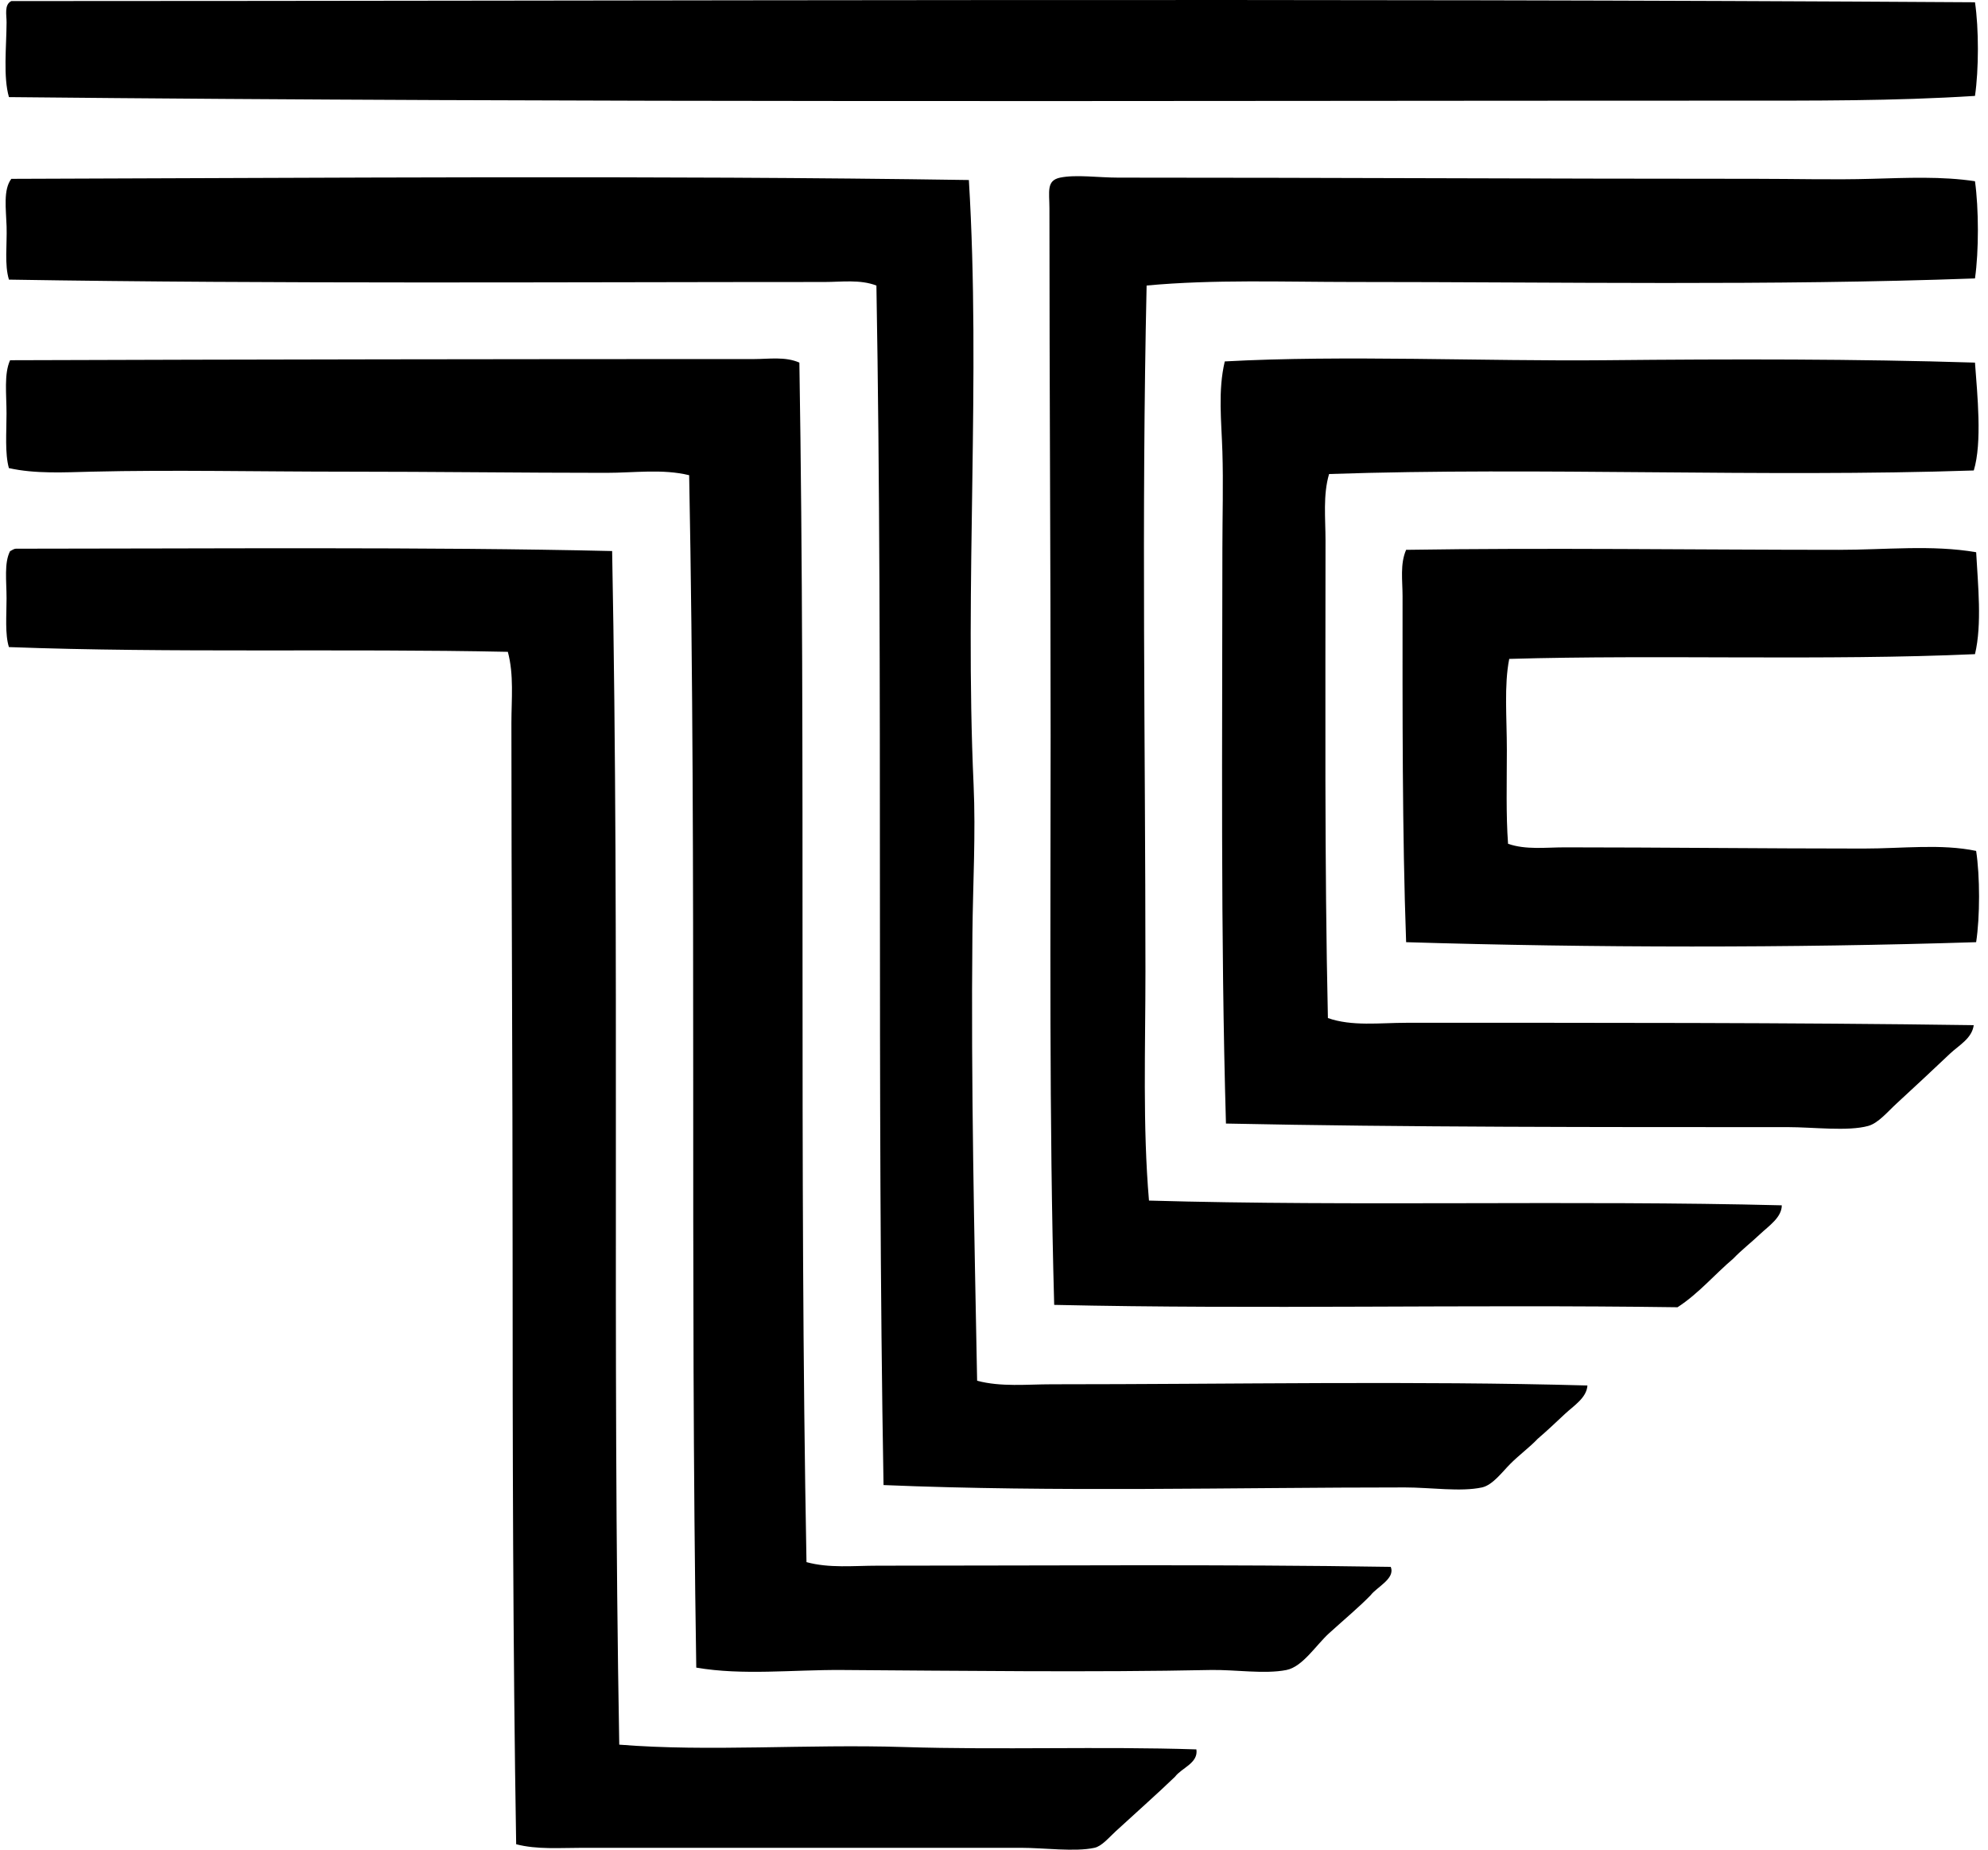
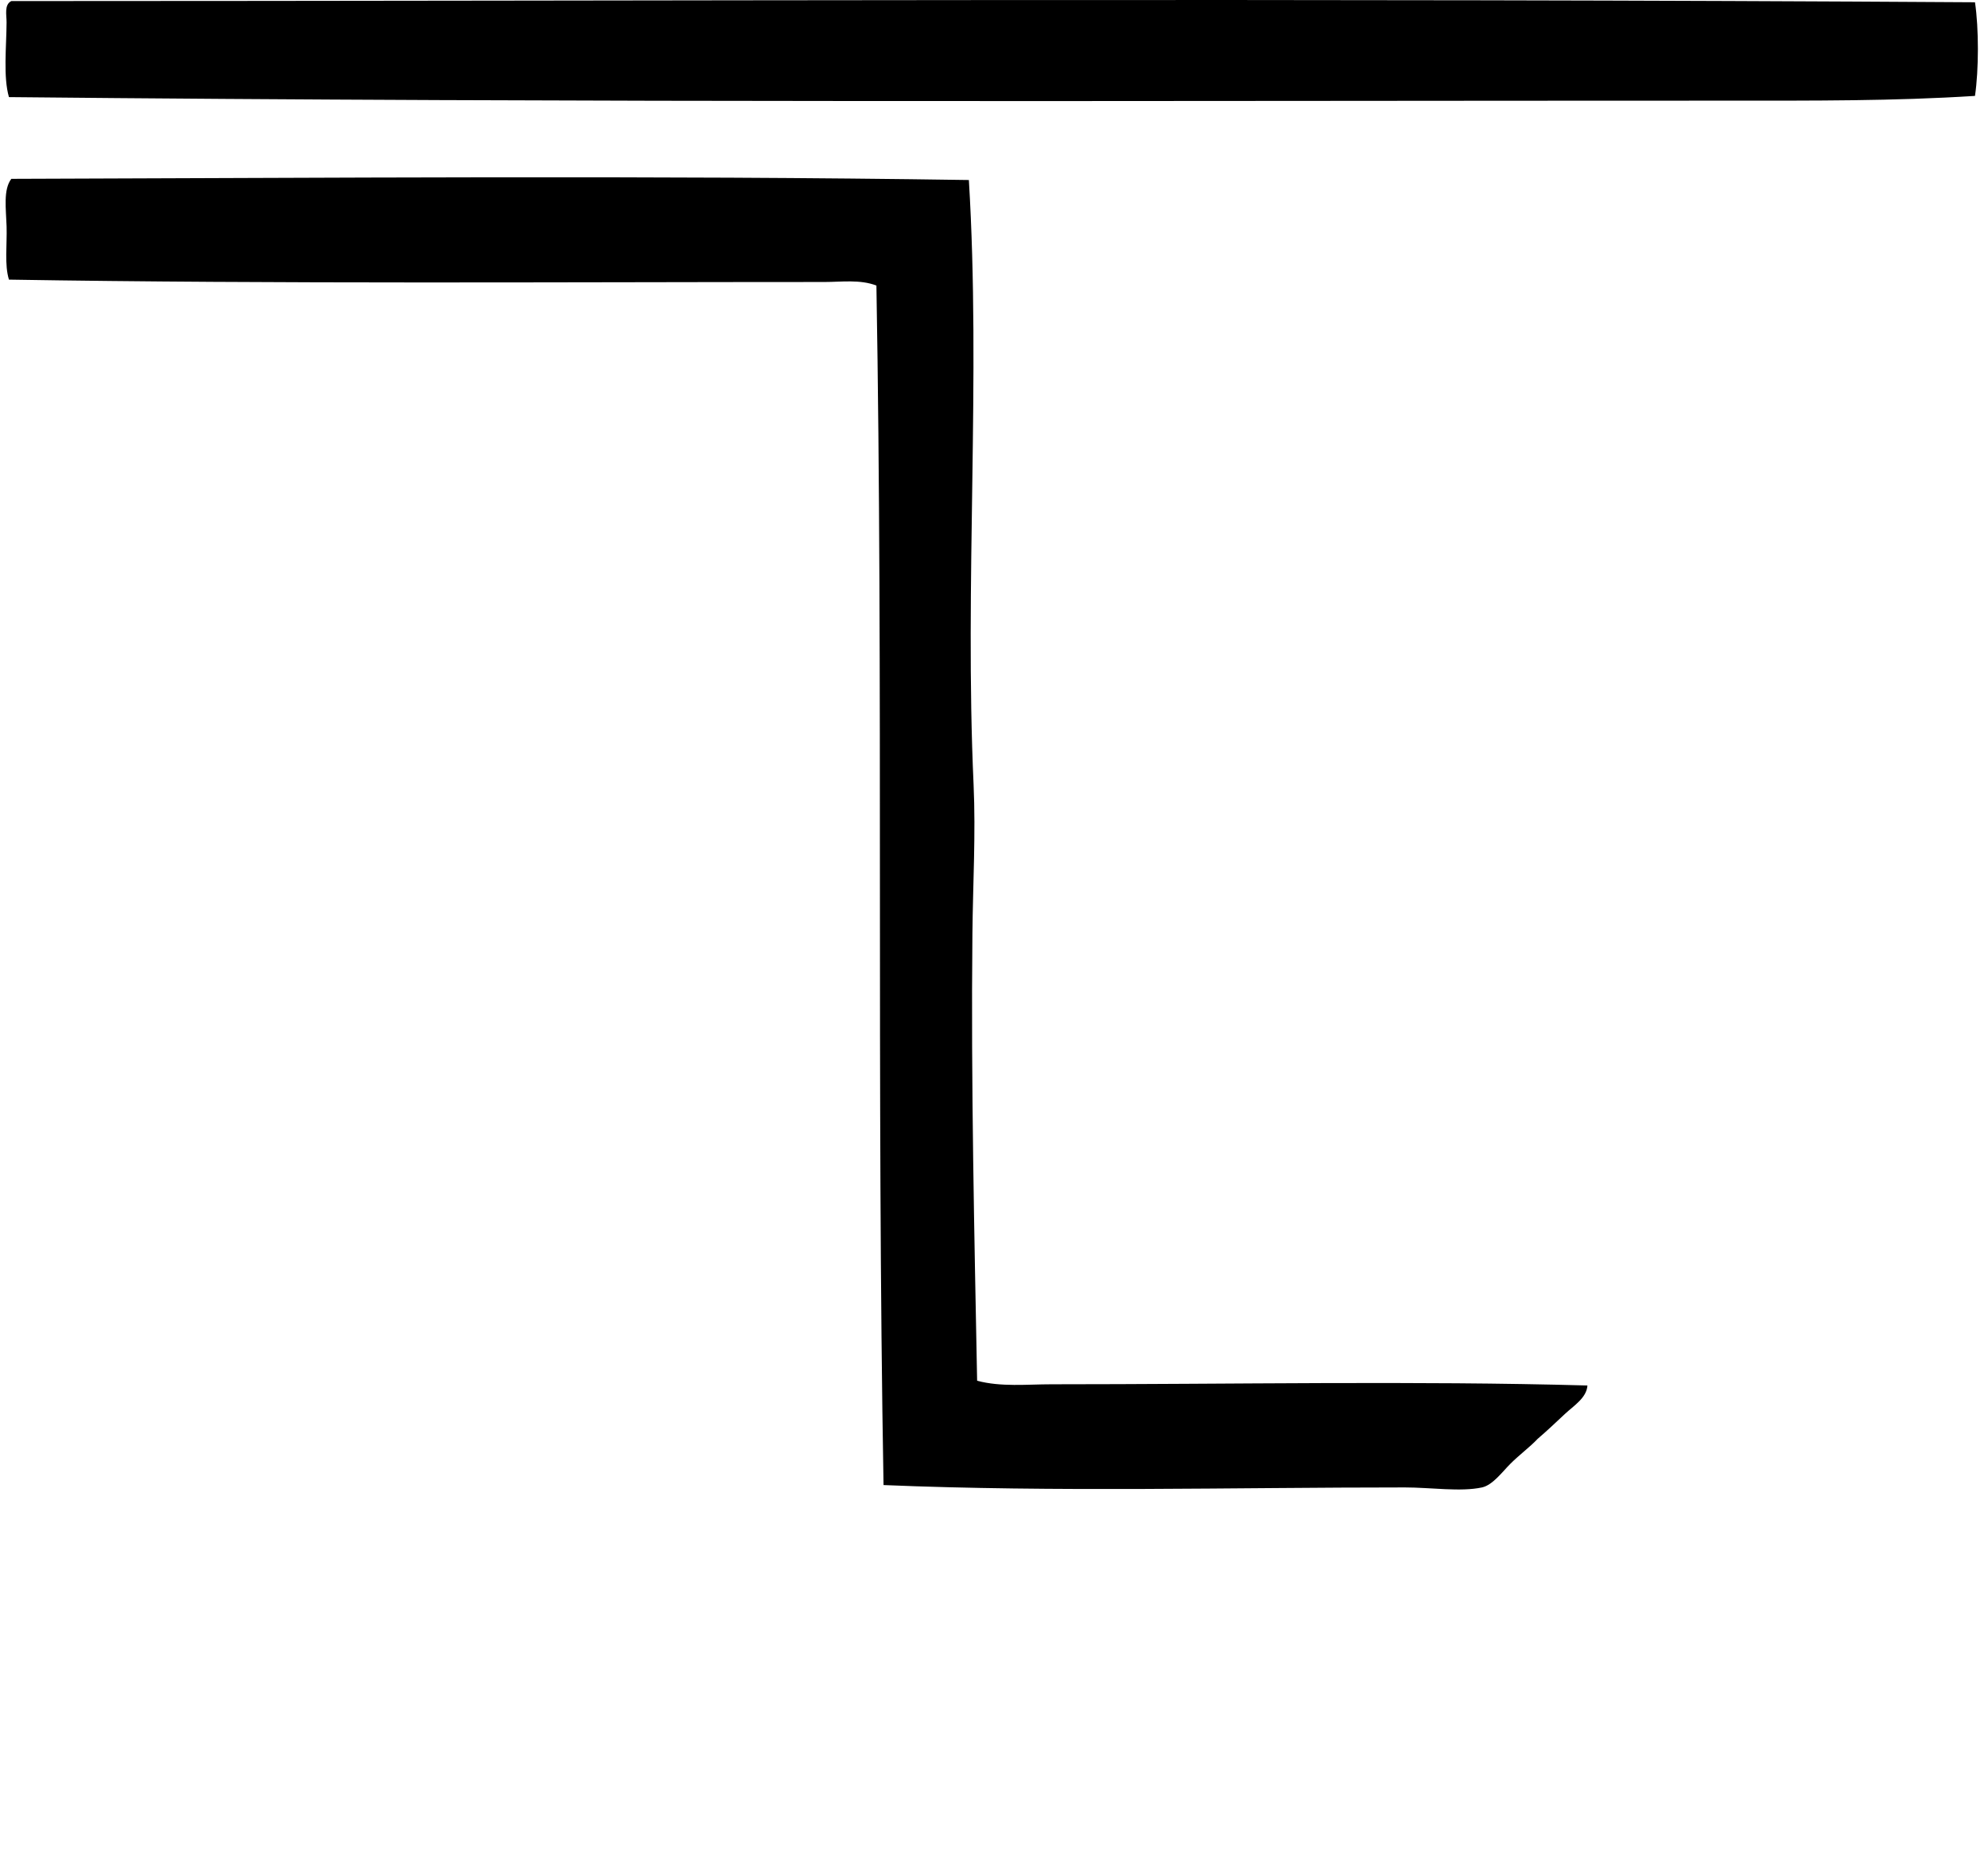
<svg xmlns="http://www.w3.org/2000/svg" width="215" height="200" fill="none" viewBox="0 0 215 200">
  <path fill="#000" fill-rule="evenodd" d="M213.592.245c.423 2.823.415 7.303 0 10.125-8.742.558-17.554.513-26.402.513-62.045 0-124.225.238-186.223-.383C.336 8.32.697 5.069.711 2.426.716 1.598.436.51 1.224.116c70.51-.01 141.507-.325 212.368.13Zm-108.81 19.221c1.3 21.408-.473 43.643.51 65.365.243 5.32-.074 10.757-.127 16.148-.161 16.23.212 32.595.51 48.318 2.59.69 5.384.383 8.077.383 19.439 0 39.316-.388 57.927.13-.081 1.34-1.495 2.196-2.434 3.076-.98.92-1.987 1.871-2.947 2.69-.848.904-1.947 1.695-2.946 2.694-.891.888-1.917 2.309-3.077 2.563-2.302.5-5.555 0-8.33 0-18.641-.002-37.77.523-56.392-.256-.753-42.686-.032-87.232-.77-129.701-1.773-.68-3.776-.384-5.637-.384-28.163 0-59.193.22-88.178-.256-.5-1.601-.193-3.782-.256-5.767-.06-1.873-.378-3.964.513-5.13 33.644-.097 69.574-.39 103.557.127Z" clip-rule="evenodd" />
-   <path fill="#000" fill-rule="evenodd" d="M213.592 19.596c.412 2.947.425 7.564 0 10.51-21.976.802-44.84.384-67.286.384-7.496 0-15.028-.293-22.301.383-.563 25.296-.13 49.304-.127 74.208 0 8.301-.307 16.682.383 24.735 22.304.64 46.005-.058 68.438.513 0 1.308-1.414 2.233-2.307 3.076-.981.928-2.069 1.774-2.947 2.691-2.035 1.725-3.74 3.776-6.023 5.254-22.898-.32-45.321.24-67.413-.257-.555-20.12-.386-40.46-.386-61.519 0-19.309-.127-37.048-.129-57.034 0-1.808-.357-3.018 1.155-3.333 1.715-.356 4.154 0 6.282 0 22.88 0 46.124.127 68.951.127 4.25 0 8.47.12 12.559 0 3.798-.105 7.572-.28 11.151.262Z" clip-rule="evenodd" />
-   <path fill="#000" fill-rule="evenodd" d="M86.452 39.208c.703 43.343-.048 86.116.769 129.701 2.47.676 5.074.385 7.688.385 17.792 0 37.609-.163 55.496.127.523 1.264-1.496 2.17-2.181 3.077-1.276 1.308-2.793 2.566-4.485 4.101-1.424 1.295-2.862 3.626-4.611 3.973-2.376.473-5.601-.053-8.204 0-12.631.264-27.082.084-39.86 0-5.381-.035-10.725.608-15.763-.257-.682-42.968.056-85.929-.769-128.932-2.862-.703-5.973-.256-8.973-.256-9.054 0-18.659-.127-28.067-.127-9.446 0-18.94-.209-27.558 0-2.987.072-6.11.254-8.973-.386C.517 49.01.705 46.78.705 44.718c0-2.125-.286-4.287.386-5.767 26.395-.087 53.397-.127 80.487-.127 1.596-.002 3.354-.288 4.874.384Zm127.14 0c.251 3.462.795 8.64-.13 11.663-22.877.771-46.906-.386-69.723.383-.671 2.273-.386 4.784-.386 7.175 0 17.264-.113 35.109.259 51.651 2.604.917 5.611.513 8.458.513 20.371 0 41.61-.032 61.389.256-.203 1.448-1.593 2.162-2.563 3.076-1.927 1.816-3.626 3.418-5.77 5.384-.996.914-1.99 2.133-3.076 2.434-2.199.611-5.941.13-8.714.13-20.165 0-41.338.018-60.75-.386-.589-20.435-.388-41.346-.386-62.159.003-3.51.109-7.036 0-10.508-.1-3.264-.494-6.6.259-9.74 12.694-.7 28.187-.002 41.137-.129 13.825-.137 27.13-.145 39.996.257Z" clip-rule="evenodd" />
-   <path fill="#000" fill-rule="evenodd" d="M66.202 59.584c.827 43.479-.005 85.572.77 129.061 9.74.783 20.186-.074 30.757.257 10.532.33 21.22-.087 31.66.256.227 1.478-1.588 1.993-2.307 2.95-1.811 1.752-4.218 3.882-6.409 5.896-.77.706-1.51 1.62-2.308 1.795-2.125.462-5.444 0-7.947 0-15.702 0-31.697.002-47.42 0-2.454 0-4.928.203-7.175-.386-.356-21.376-.386-43.36-.386-64.466.003-19.238-.132-38.328-.129-56.778 0-2.558.285-5.19-.386-7.688-17.74-.373-36.432.142-53.958-.513-.438-1.39-.256-3.415-.256-5.254 0-1.906-.278-3.864.386-5.127.098-.006.367-.257.64-.257 20.13-.002 44.852-.211 64.468.254Zm147.518.127c.19 3.534.647 7.77-.127 11.021-16.09.724-34.236.042-50.371.513-.566 2.854-.257 6.345-.257 9.868 0 3.45-.103 6.996.13 10.125 1.937.67 4.046.384 6.15.384 10.238 0 21.645.13 32.299.13 4.21 0 8.381-.535 12.173.255.42 2.73.42 7.139 0 9.869-20.054.634-41.443.613-61.646 0-.428-11.93-.388-24.804-.386-37.424 0-1.683-.285-3.464.386-5 15.131-.238 31.284 0 46.78 0 5.04.003 10.077-.566 14.869.26Z" clip-rule="evenodd" />
</svg>